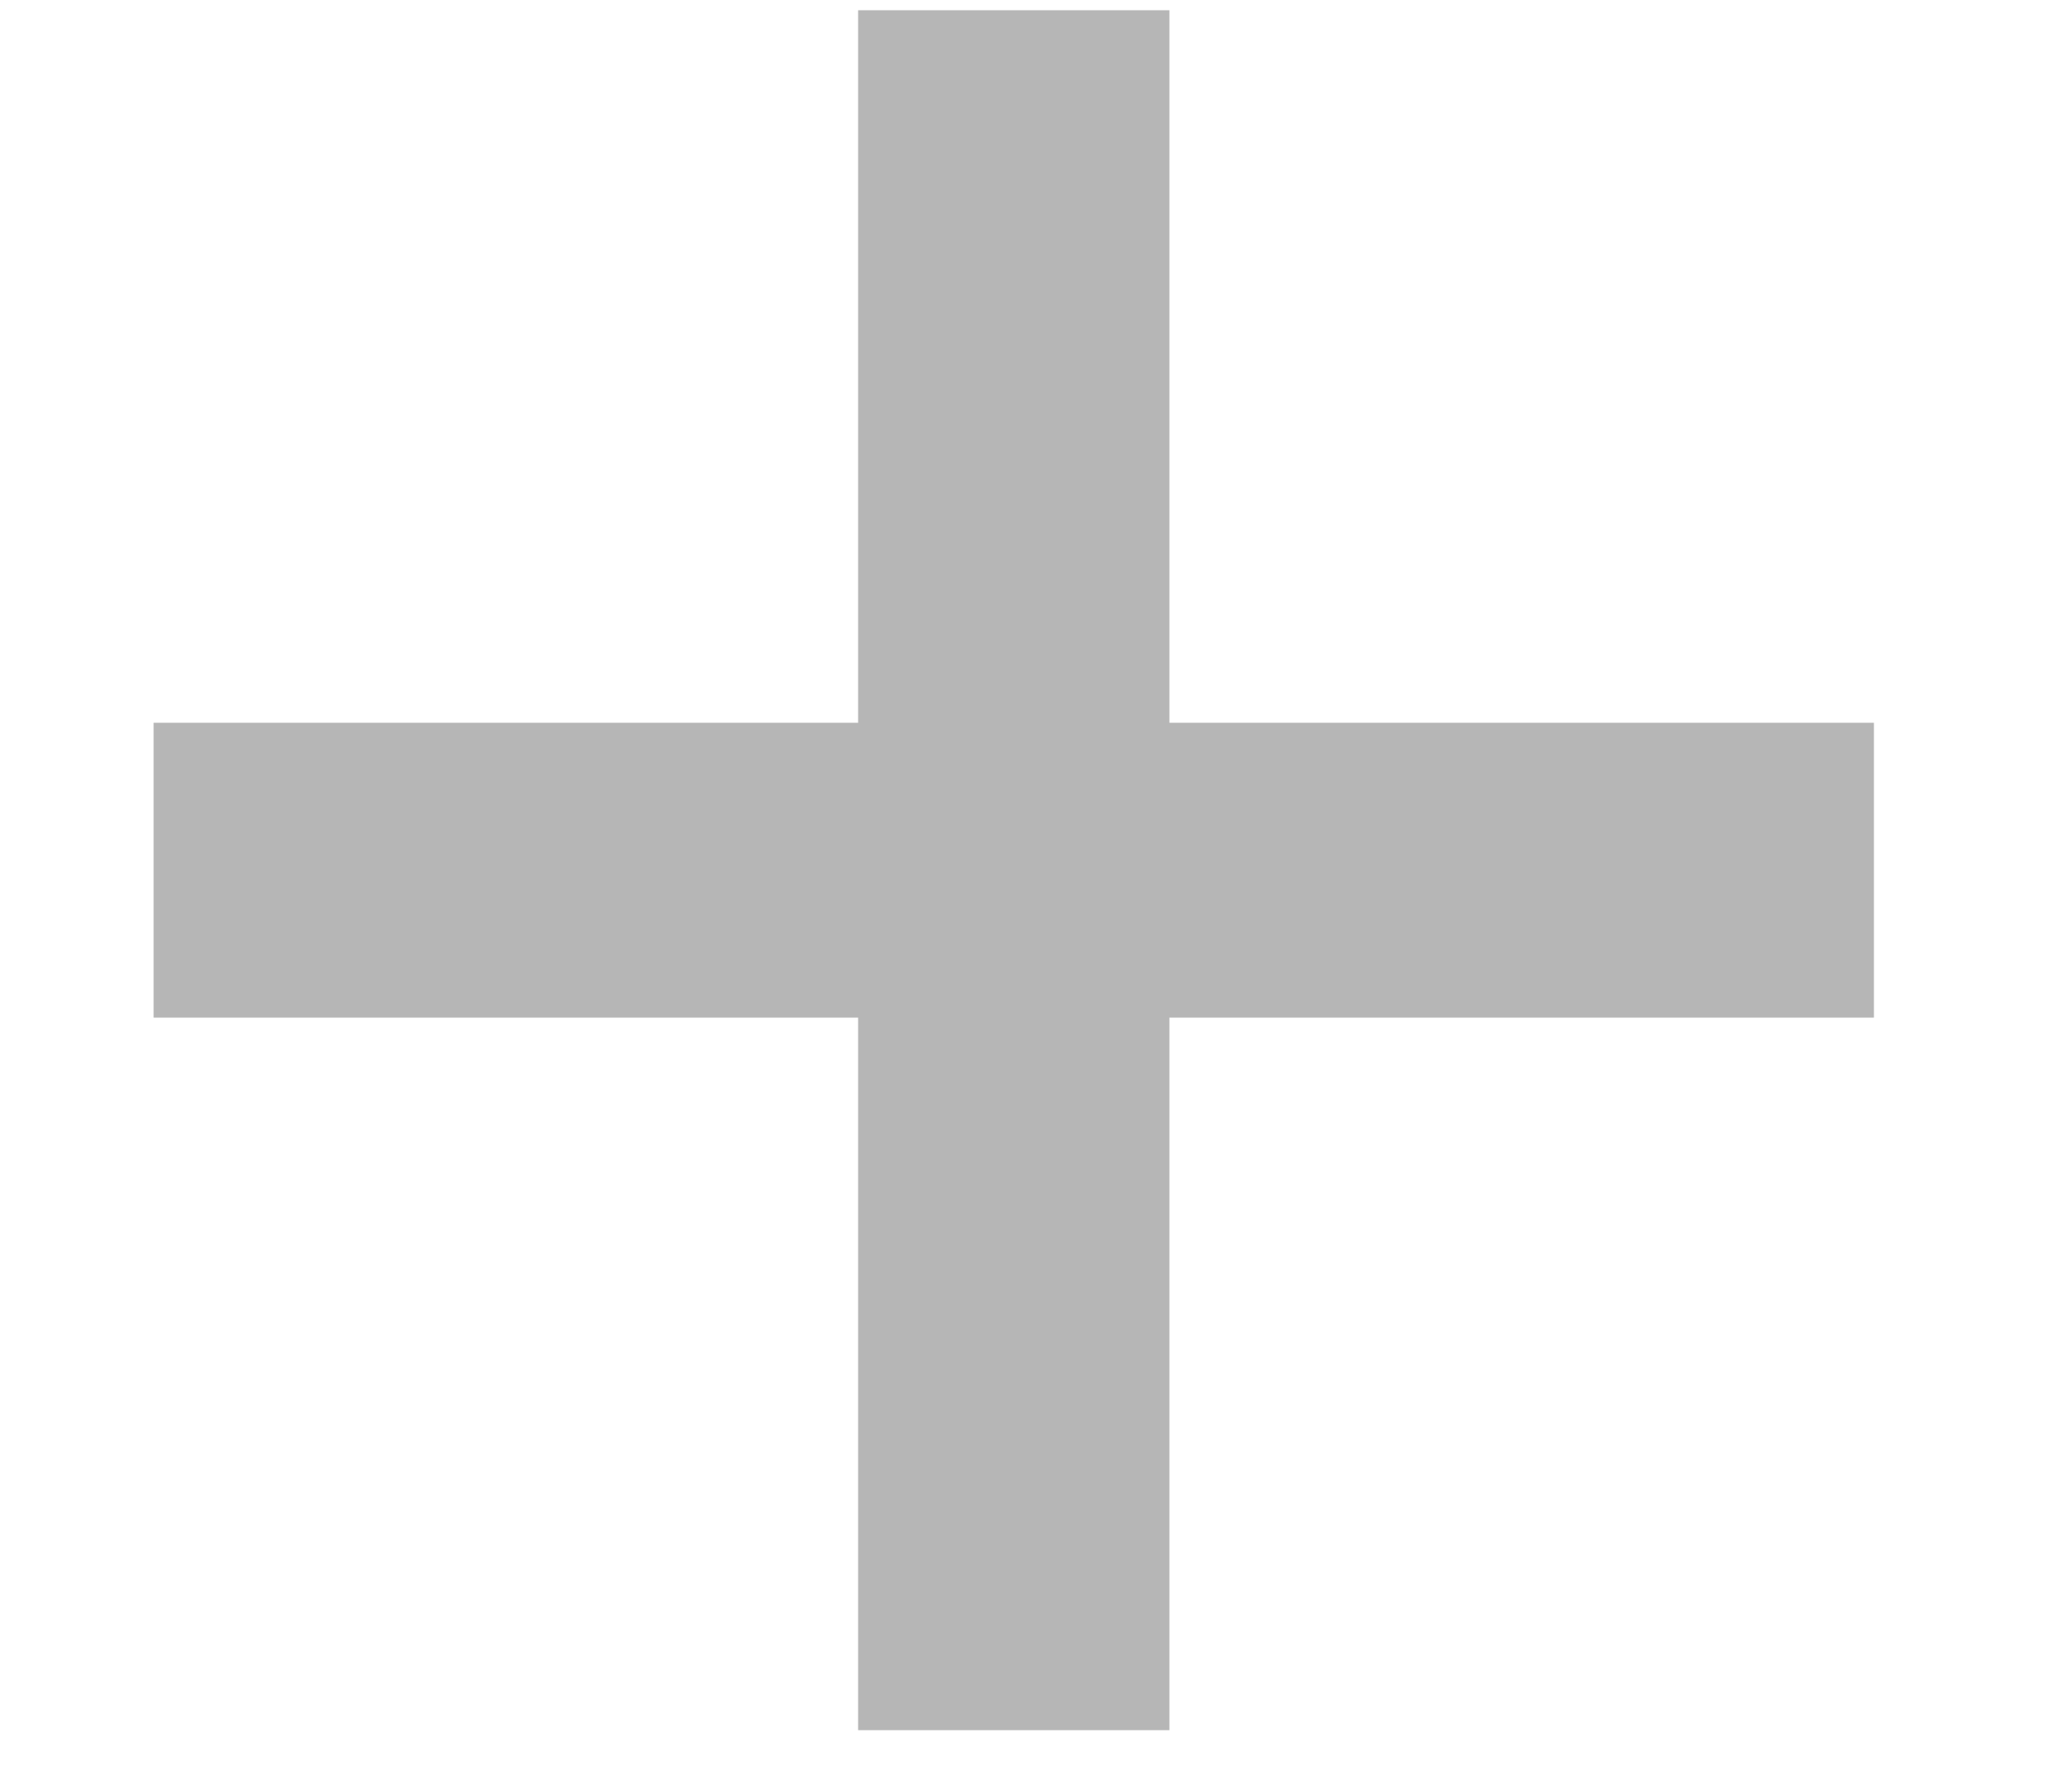
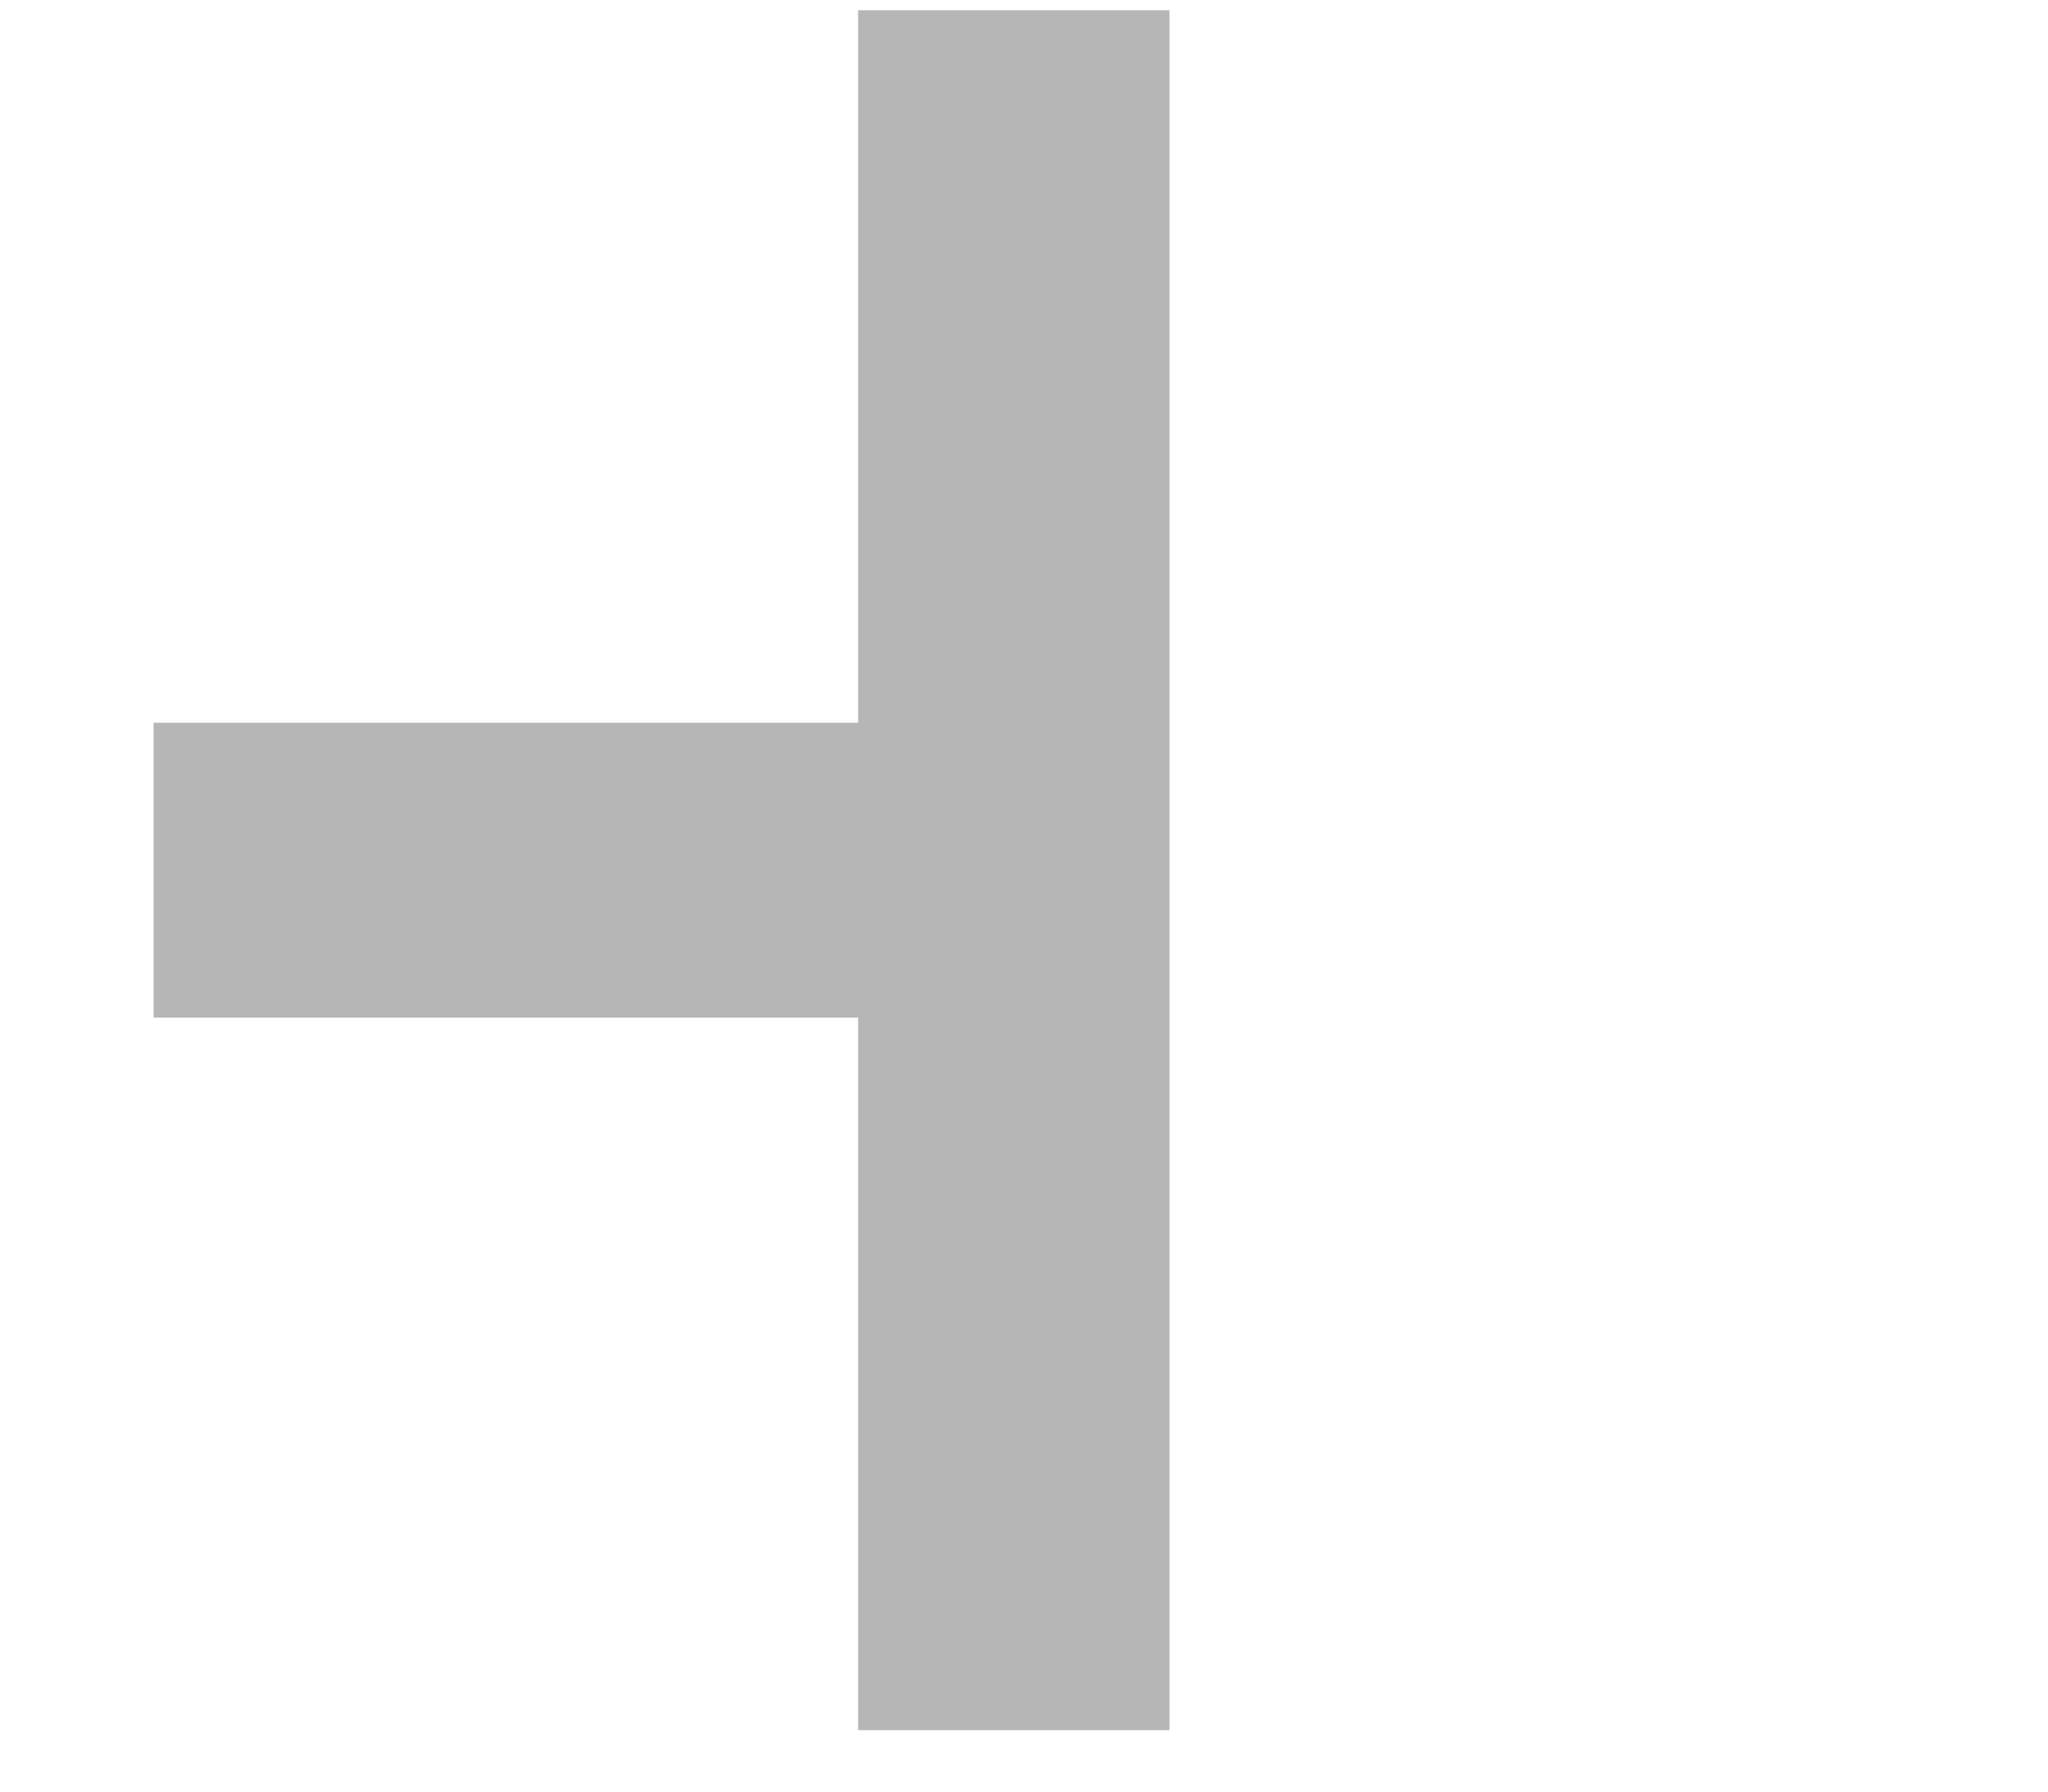
<svg xmlns="http://www.w3.org/2000/svg" width="8" height="7" viewBox="0 0 8 7" fill="none">
-   <path d="M3.352 6.76V3.976H0.6V2.824H3.352V0.04H4.568V2.824H7.32V3.976H4.568V6.76H3.352Z" fill="#B6B6B6" />
+   <path d="M3.352 6.76V3.976H0.6V2.824H3.352V0.04H4.568V2.824H7.32H4.568V6.76H3.352Z" fill="#B6B6B6" />
</svg>